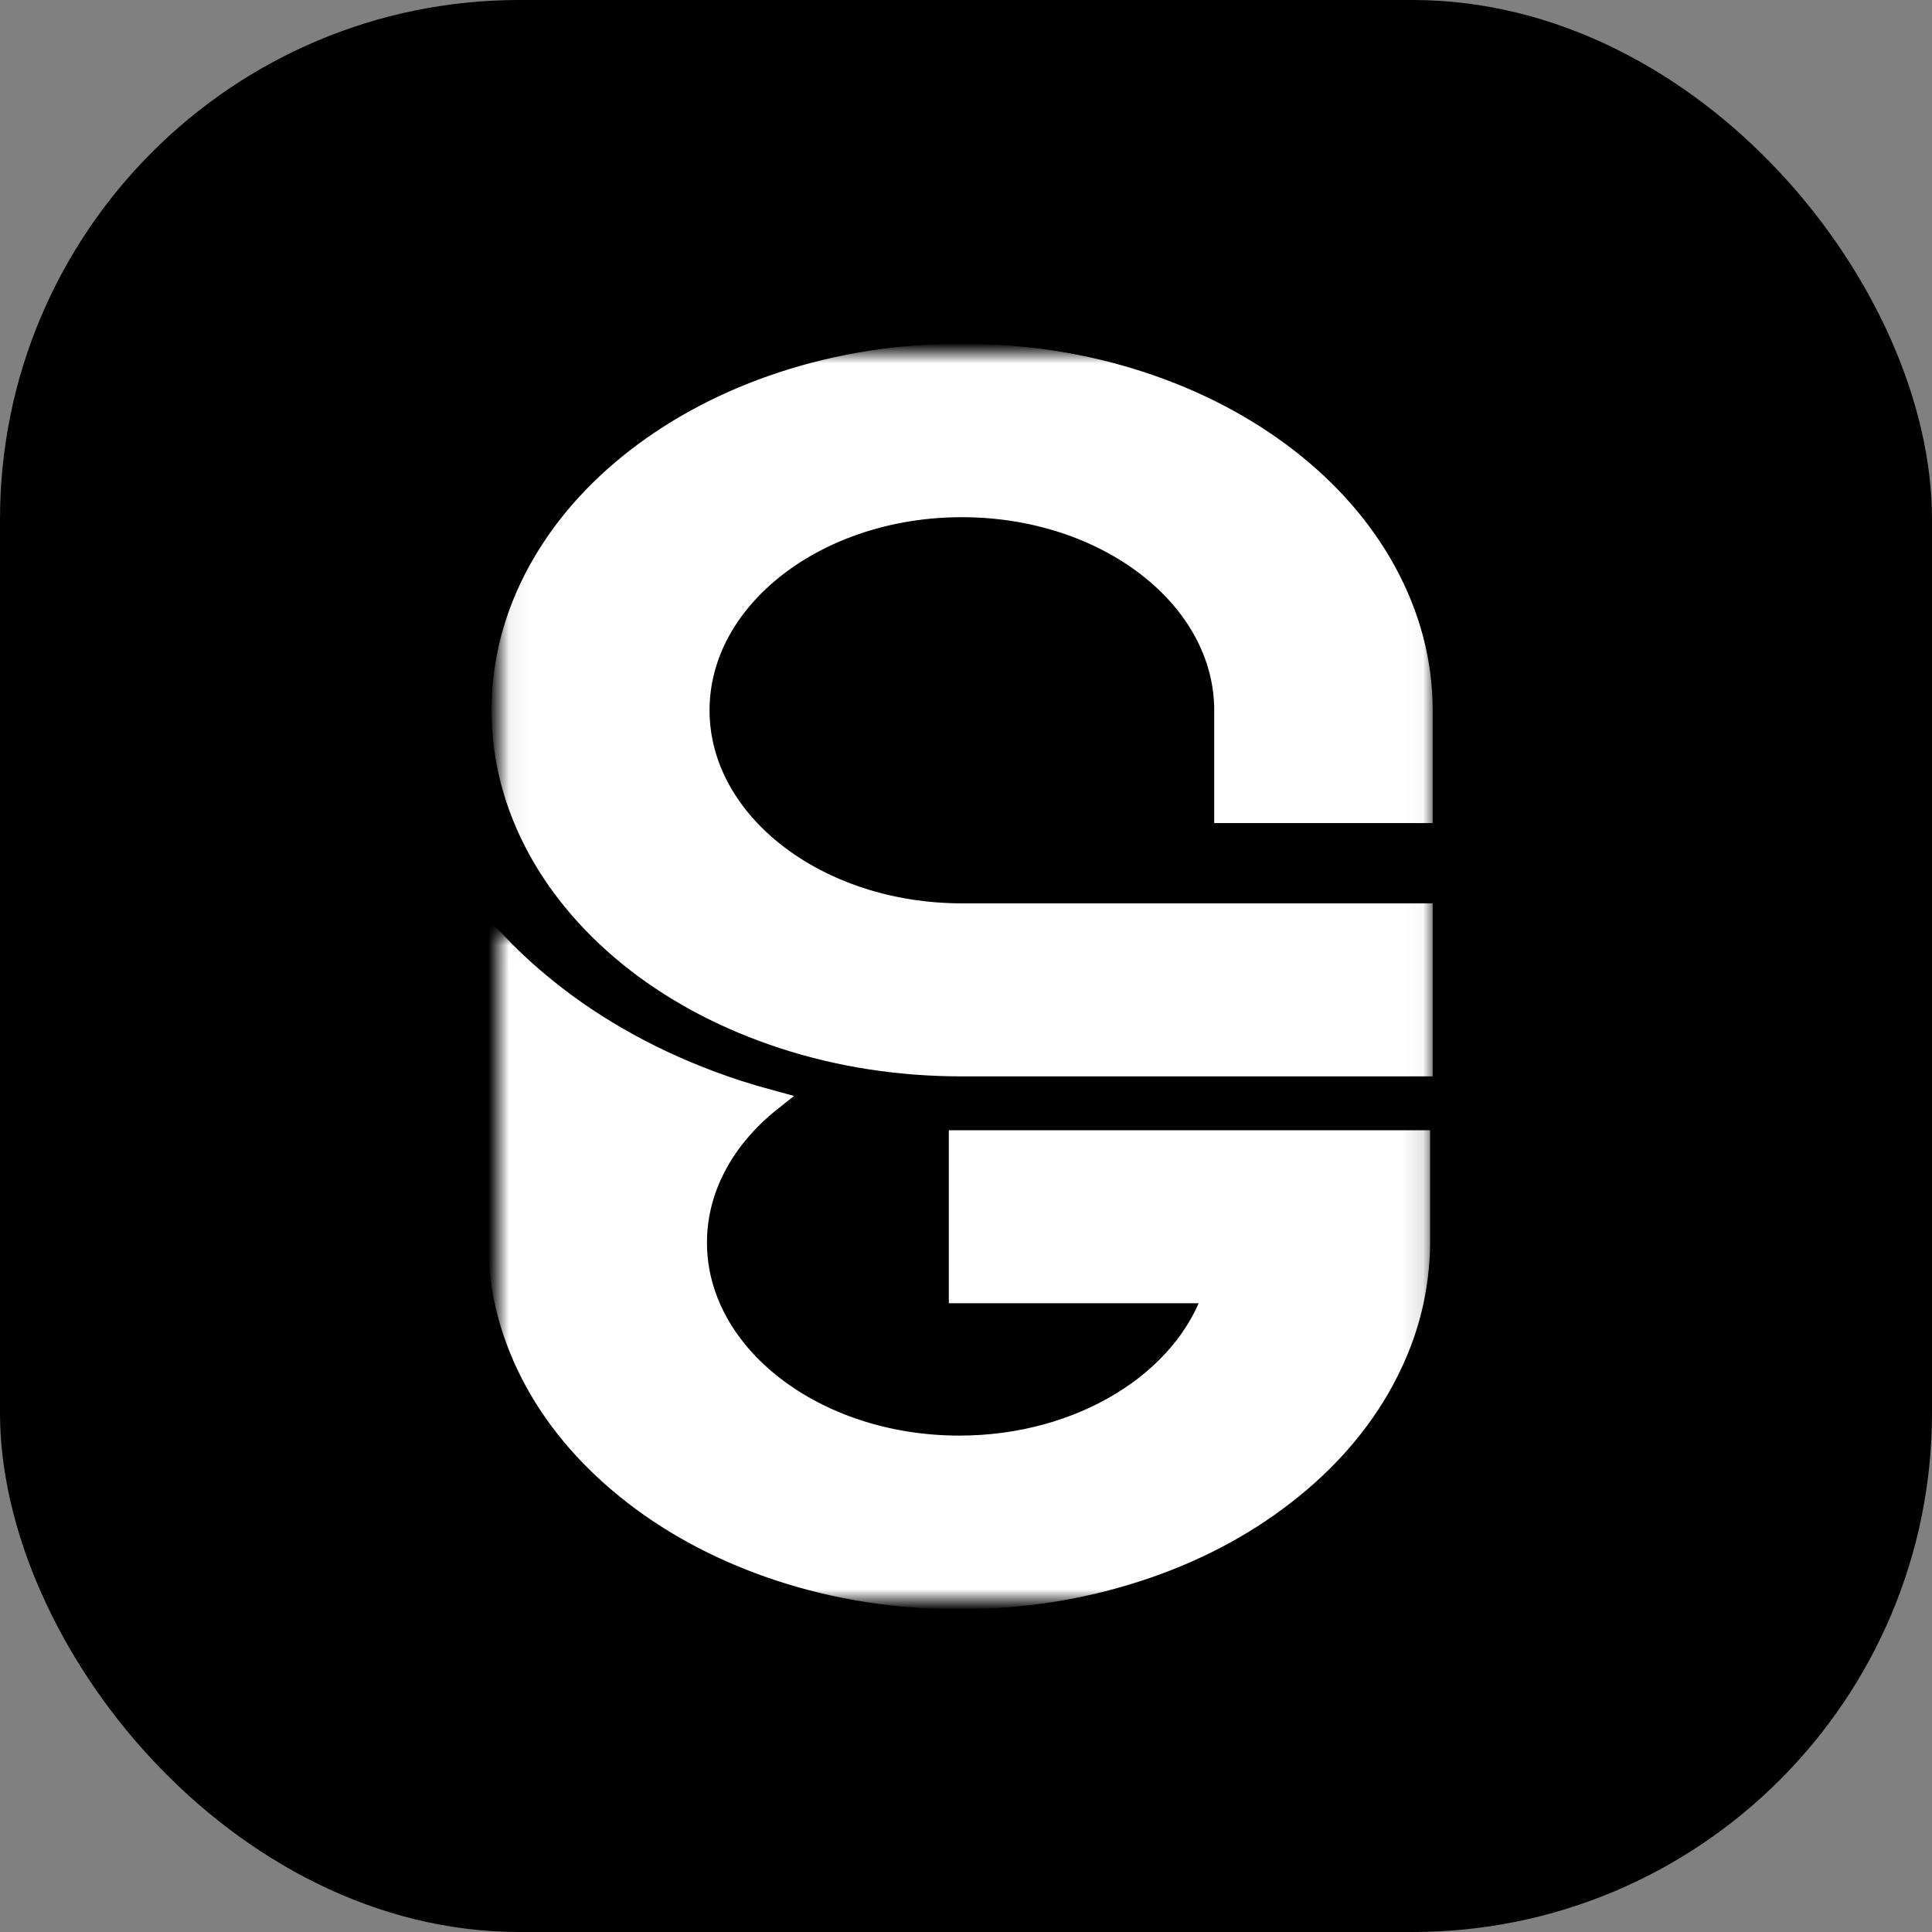
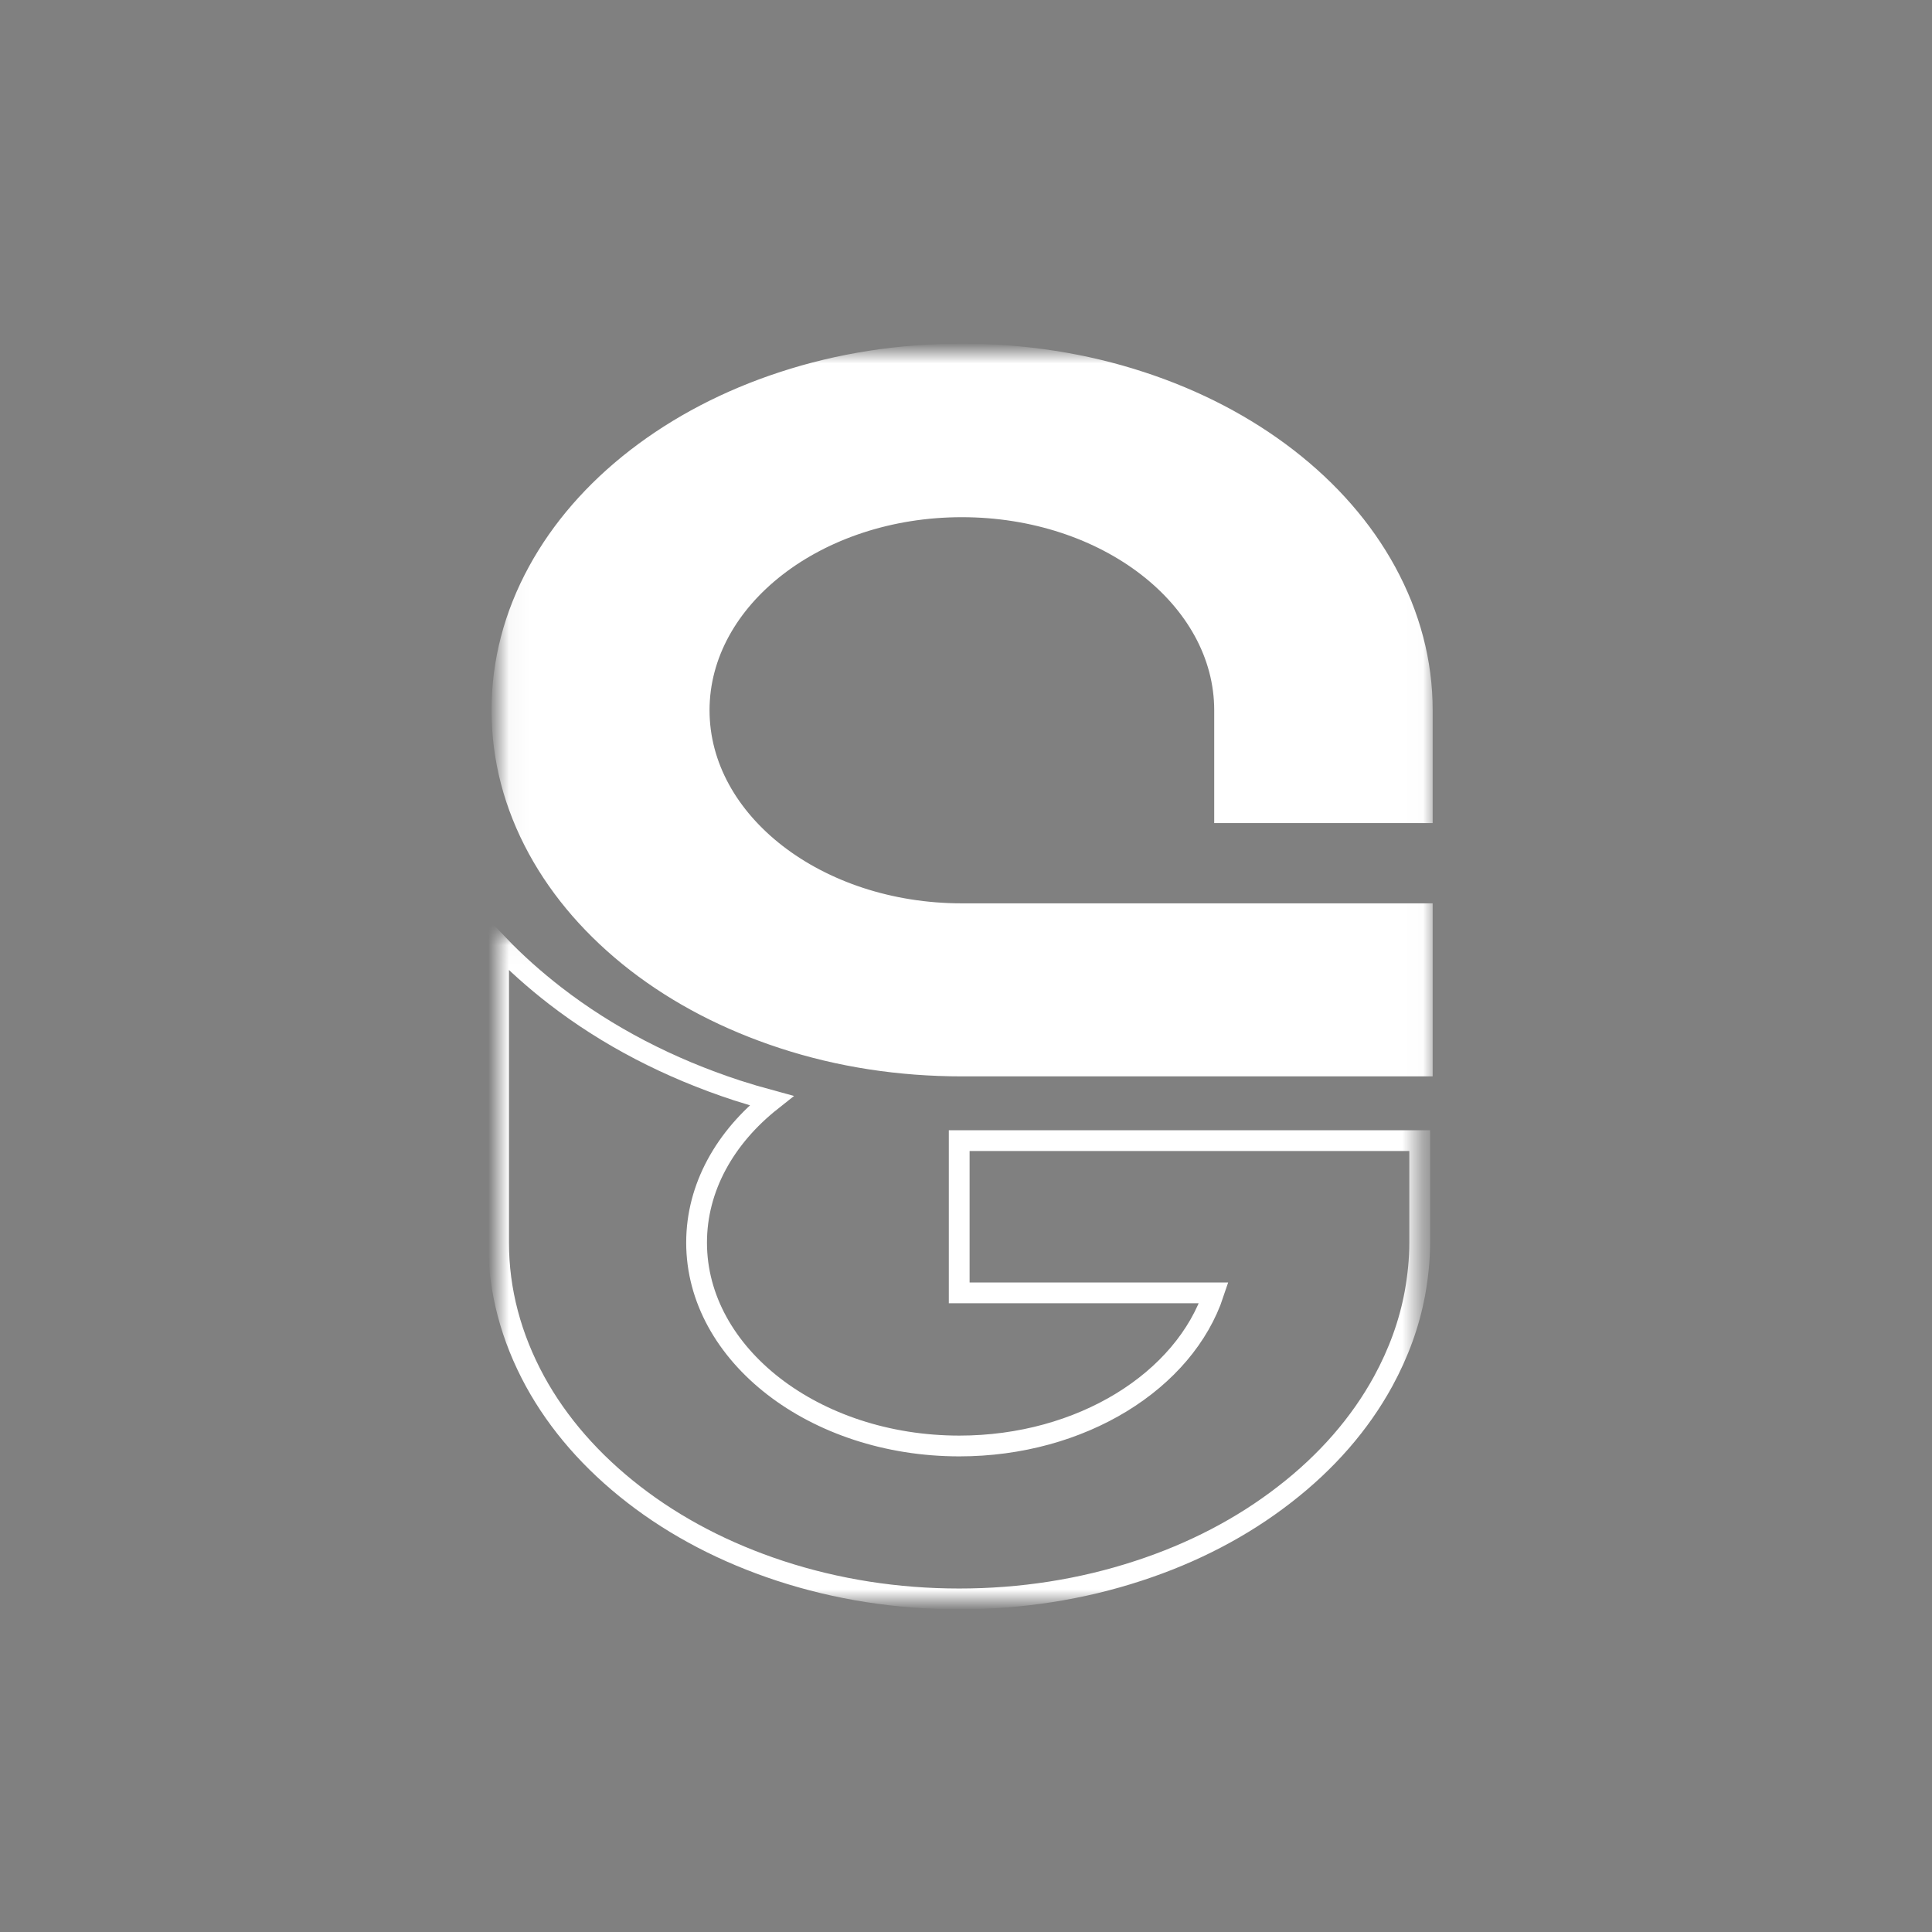
<svg xmlns="http://www.w3.org/2000/svg" fill="none" viewBox="0 0 93 93" height="93" width="93">
  <rect x="0" y="0" width="93" height="93" fill="#808080" stroke="none" />
-   <rect fill="black" rx="25" height="93" width="93" />
  <mask height="40" width="45" y="17" x="24" maskUnits="userSpaceOnUse" style="mask-type:luminance" id="mask0_4709_5980">
    <path fill="white" d="M68.463 56.815H24.143V17H68.463V56.815Z" />
    <path stroke="white" d="M68.463 56.815H24.143V17H68.463V56.815Z" />
  </mask>
  <g mask="url(#mask0_4709_5980)">
    <path fill="white" d="M46.302 17.043C49.287 17.043 52.193 17.493 54.926 18.39C57.562 19.254 59.931 20.49 61.966 22.062C63.996 23.635 65.596 25.47 66.713 27.513C67.867 29.629 68.464 31.873 68.464 34.187V39.12H58.948V34.19C58.948 28.79 53.277 24.397 46.302 24.396C39.331 24.396 33.655 28.79 33.655 34.19C33.655 39.591 39.331 43.984 46.302 43.984H68.464V51.313H46.302C43.316 51.313 40.416 50.871 37.683 49.975C35.046 49.111 32.678 47.886 30.643 46.313C28.613 44.737 27.018 42.907 25.901 40.864C24.747 38.748 24.161 36.504 24.161 34.19C24.161 31.873 24.747 29.63 25.901 27.513C27.018 25.47 28.613 23.635 30.643 22.062C32.678 20.49 35.046 19.254 37.683 18.39C40.416 17.493 43.316 17.043 46.302 17.043Z" />
    <path stroke="white" d="M46.302 17.043C49.287 17.043 52.193 17.493 54.926 18.39C57.562 19.254 59.931 20.49 61.966 22.062C63.996 23.635 65.596 25.47 66.713 27.513C67.867 29.629 68.464 31.873 68.464 34.187V39.12H58.948V34.19C58.948 28.79 53.277 24.397 46.302 24.396C39.331 24.396 33.655 28.79 33.655 34.19C33.655 39.591 39.331 43.984 46.302 43.984H68.464V51.313H46.302C43.316 51.313 40.416 50.871 37.683 49.975C35.046 49.111 32.678 47.886 30.643 46.313C28.613 44.737 27.018 42.907 25.901 40.864C24.747 38.748 24.161 36.504 24.161 34.19C24.161 31.873 24.747 29.63 25.901 27.513C27.018 25.47 28.613 23.635 30.643 22.062C32.678 20.49 35.046 19.254 37.683 18.39C40.416 17.493 43.316 17.043 46.302 17.043Z" />
  </g>
  <mask height="32" width="45" y="45" x="24" maskUnits="userSpaceOnUse" style="mask-type:luminance" id="mask1_4709_5980">
    <path fill="white" d="M68.335 77H24V45.043H68.335V77Z" />
-     <path stroke="white" d="M68.335 77H24V45.043H68.335V77Z" />
+     <path stroke="white" d="M68.335 77H24H68.335V77Z" />
  </mask>
  <g mask="url(#mask1_4709_5980)">
-     <path fill="white" d="M24 45.492C24.822 46.352 25.74 47.167 26.723 47.929C29.247 49.882 32.2 51.417 35.476 52.489C36.023 52.665 36.576 52.829 37.135 52.98C34.906 54.745 33.531 57.157 33.531 59.815C33.531 65.215 39.208 69.604 46.178 69.605C52.063 69.605 57.025 66.464 58.427 62.234H46.173V54.905H68.34V59.818C68.34 60.641 68.254 61.452 68.109 62.255C67.841 63.712 67.325 65.129 66.579 66.496C65.462 68.535 63.867 70.37 61.832 71.942C59.802 73.519 57.434 74.755 54.797 75.615C52.064 76.512 49.158 76.966 46.173 76.966C43.187 76.966 40.287 76.512 37.549 75.615C34.918 74.751 32.544 73.519 30.509 71.942C28.479 70.37 26.873 68.535 25.756 66.496C24.601 64.375 24 62.132 24 59.818V45.492Z" />
    <path stroke="white" d="M24 45.492C24.822 46.352 25.74 47.167 26.723 47.929C29.247 49.882 32.2 51.417 35.476 52.489C36.023 52.665 36.576 52.829 37.135 52.98C34.906 54.745 33.531 57.157 33.531 59.815C33.531 65.215 39.208 69.604 46.178 69.605C52.063 69.605 57.025 66.464 58.427 62.234H46.173V54.905H68.34V59.818C68.34 60.641 68.254 61.452 68.109 62.255C67.841 63.712 67.325 65.129 66.579 66.496C65.462 68.535 63.867 70.37 61.832 71.942C59.802 73.519 57.434 74.755 54.797 75.615C52.064 76.512 49.158 76.966 46.173 76.966C43.187 76.966 40.287 76.512 37.549 75.615C34.918 74.751 32.544 73.519 30.509 71.942C28.479 70.37 26.873 68.535 25.756 66.496C24.601 64.375 24 62.132 24 59.818V45.492Z" />
  </g>
</svg>